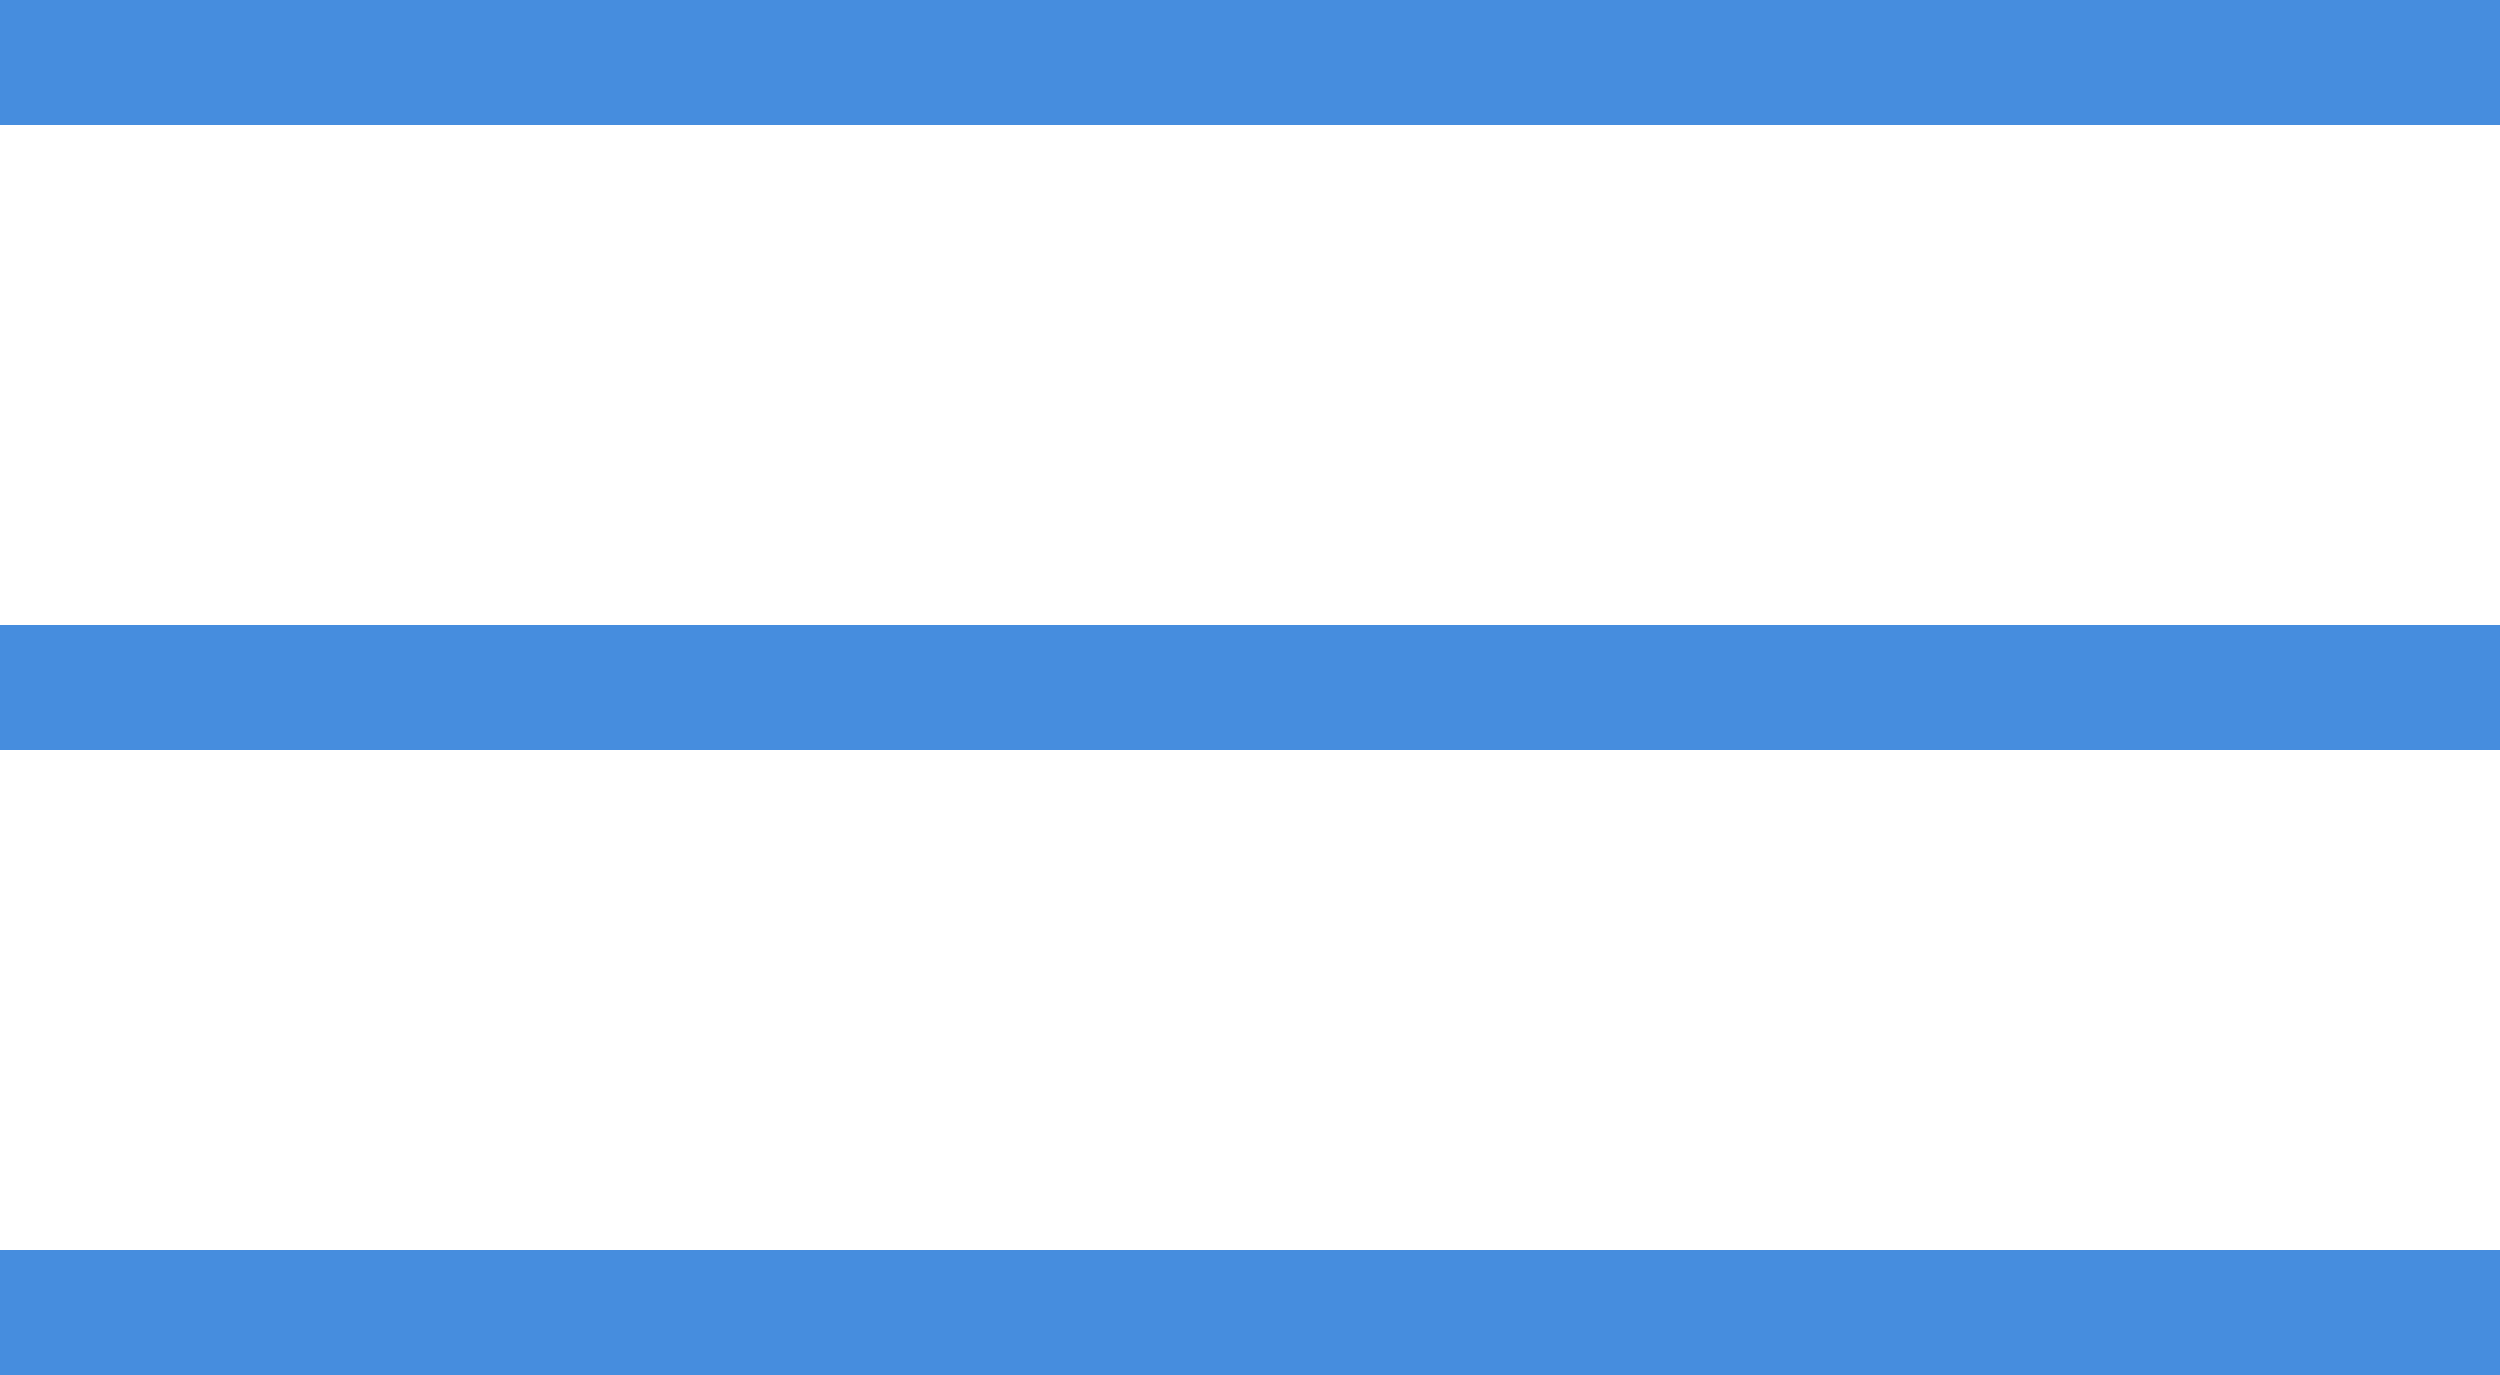
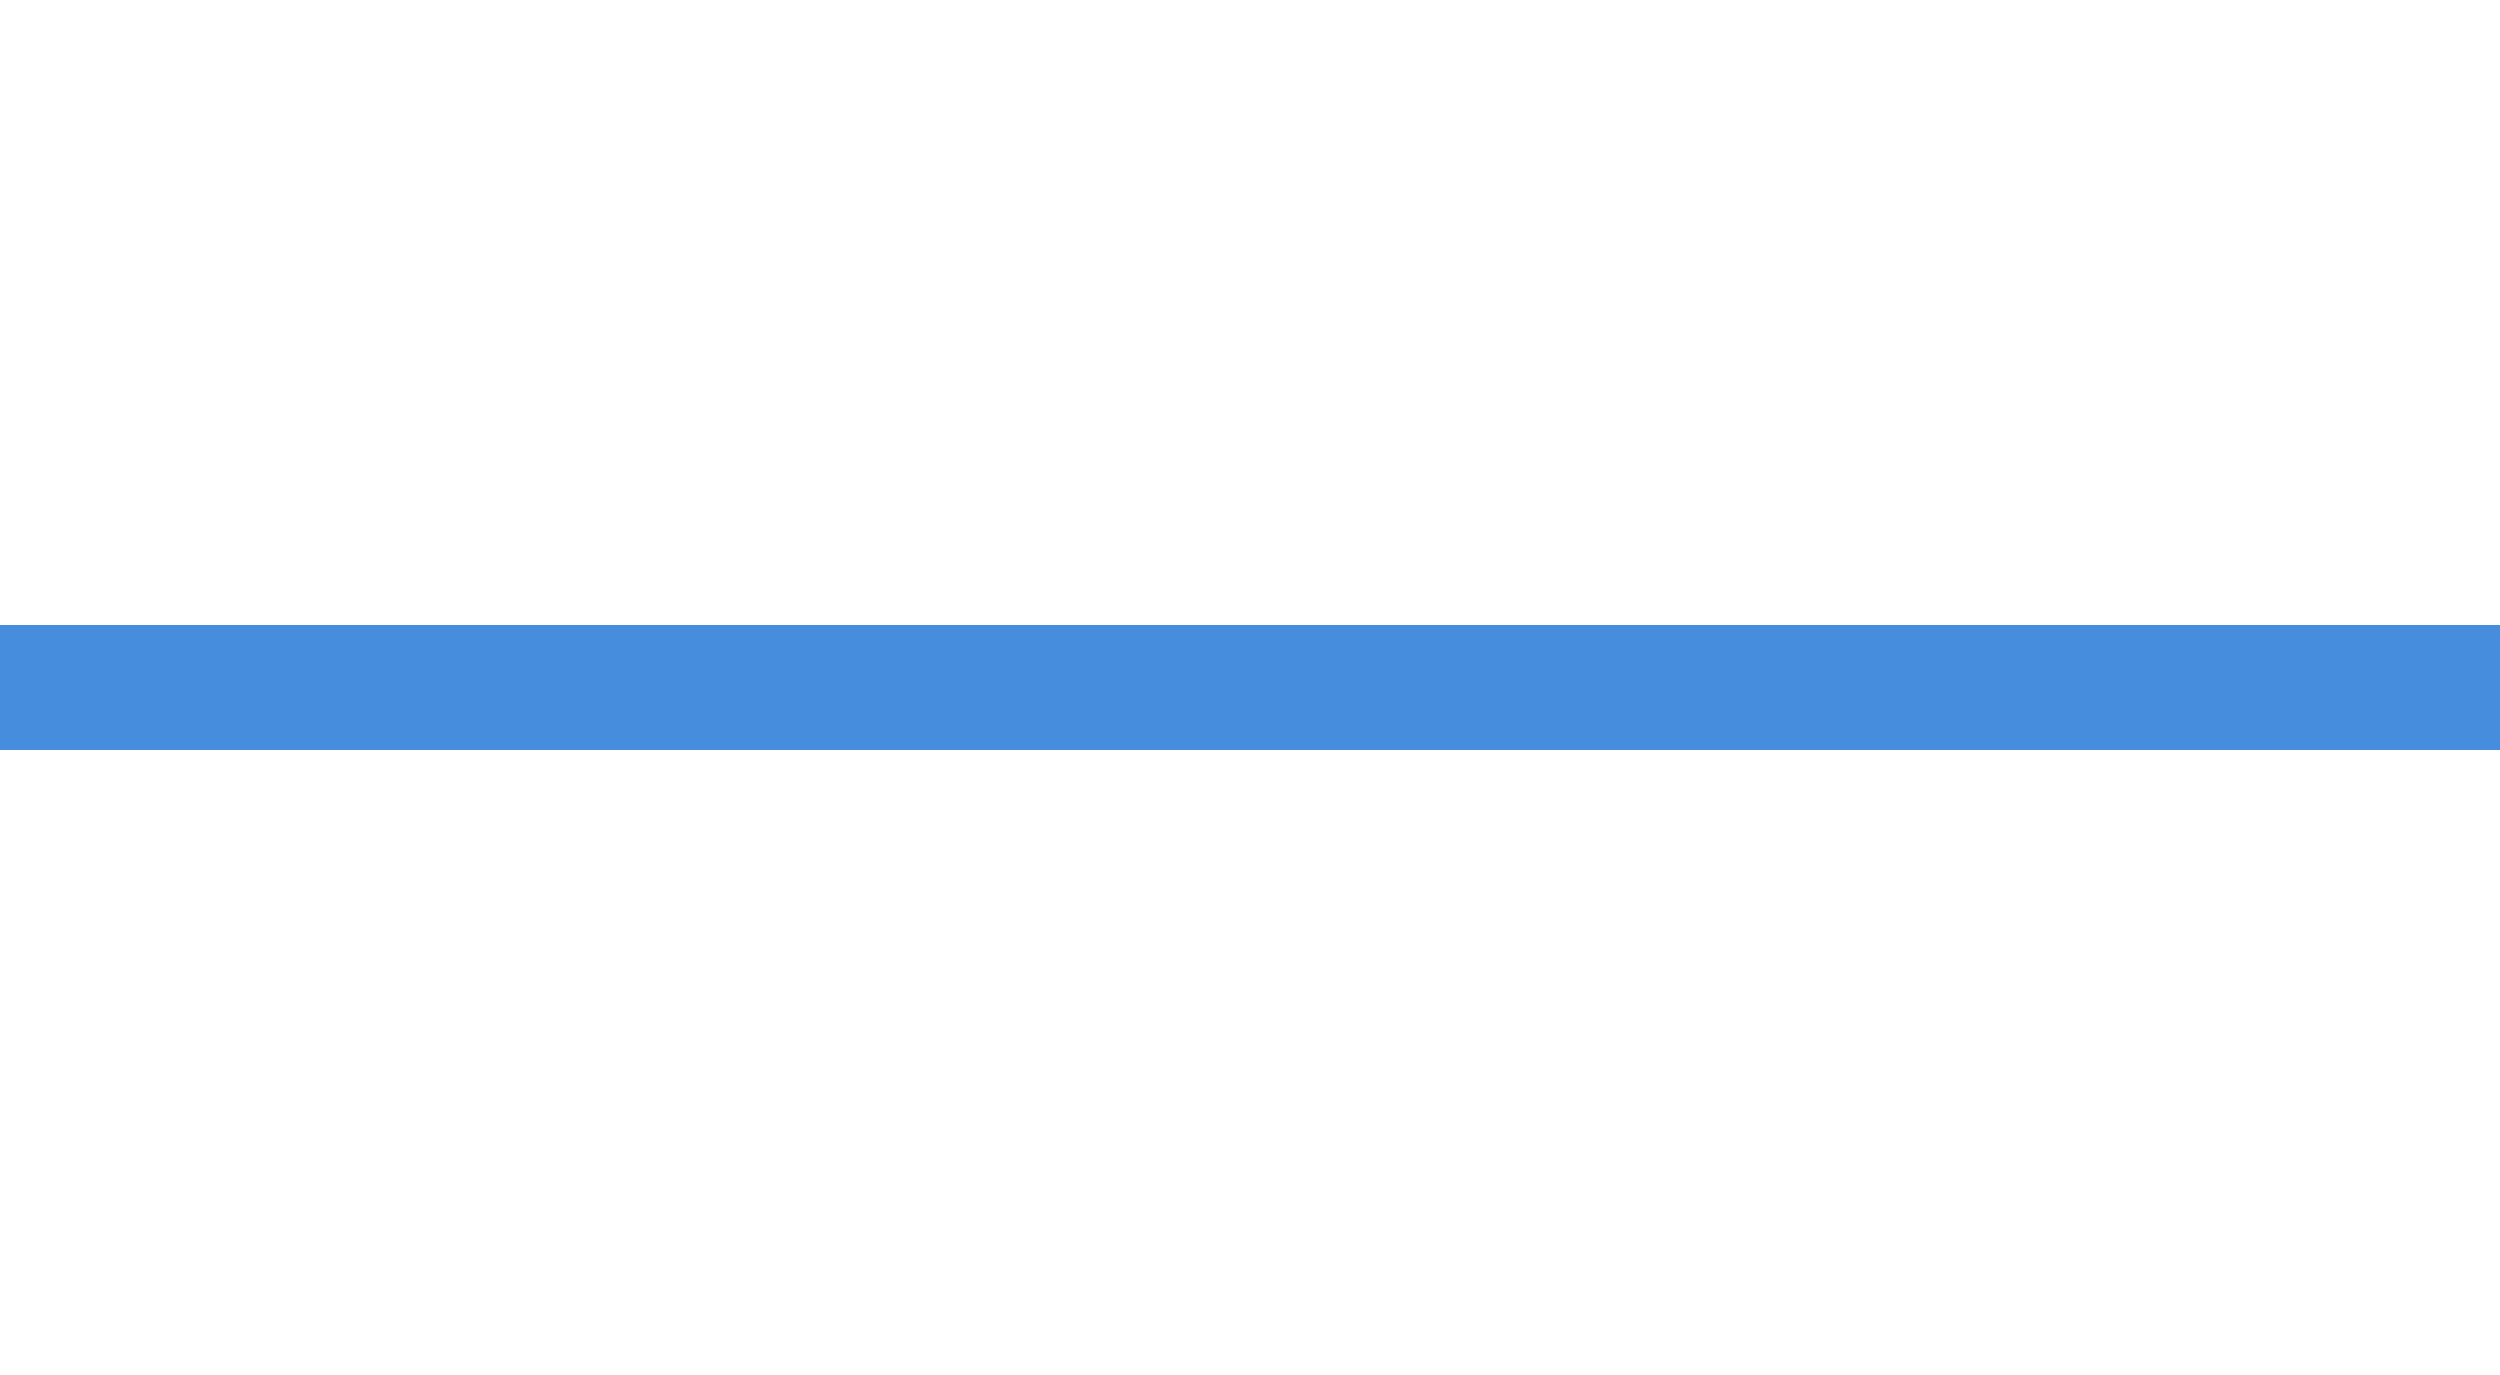
<svg xmlns="http://www.w3.org/2000/svg" width="40" height="22" viewBox="0 0 40 22" fill="none">
-   <line y1="1" x2="40" y2="1" stroke="#468DDE" stroke-width="2" />
  <line y1="11" x2="40" y2="11" stroke="#468DDE" stroke-width="2" />
-   <line y1="21" x2="40" y2="21" stroke="#468DDE" stroke-width="2" />
</svg>